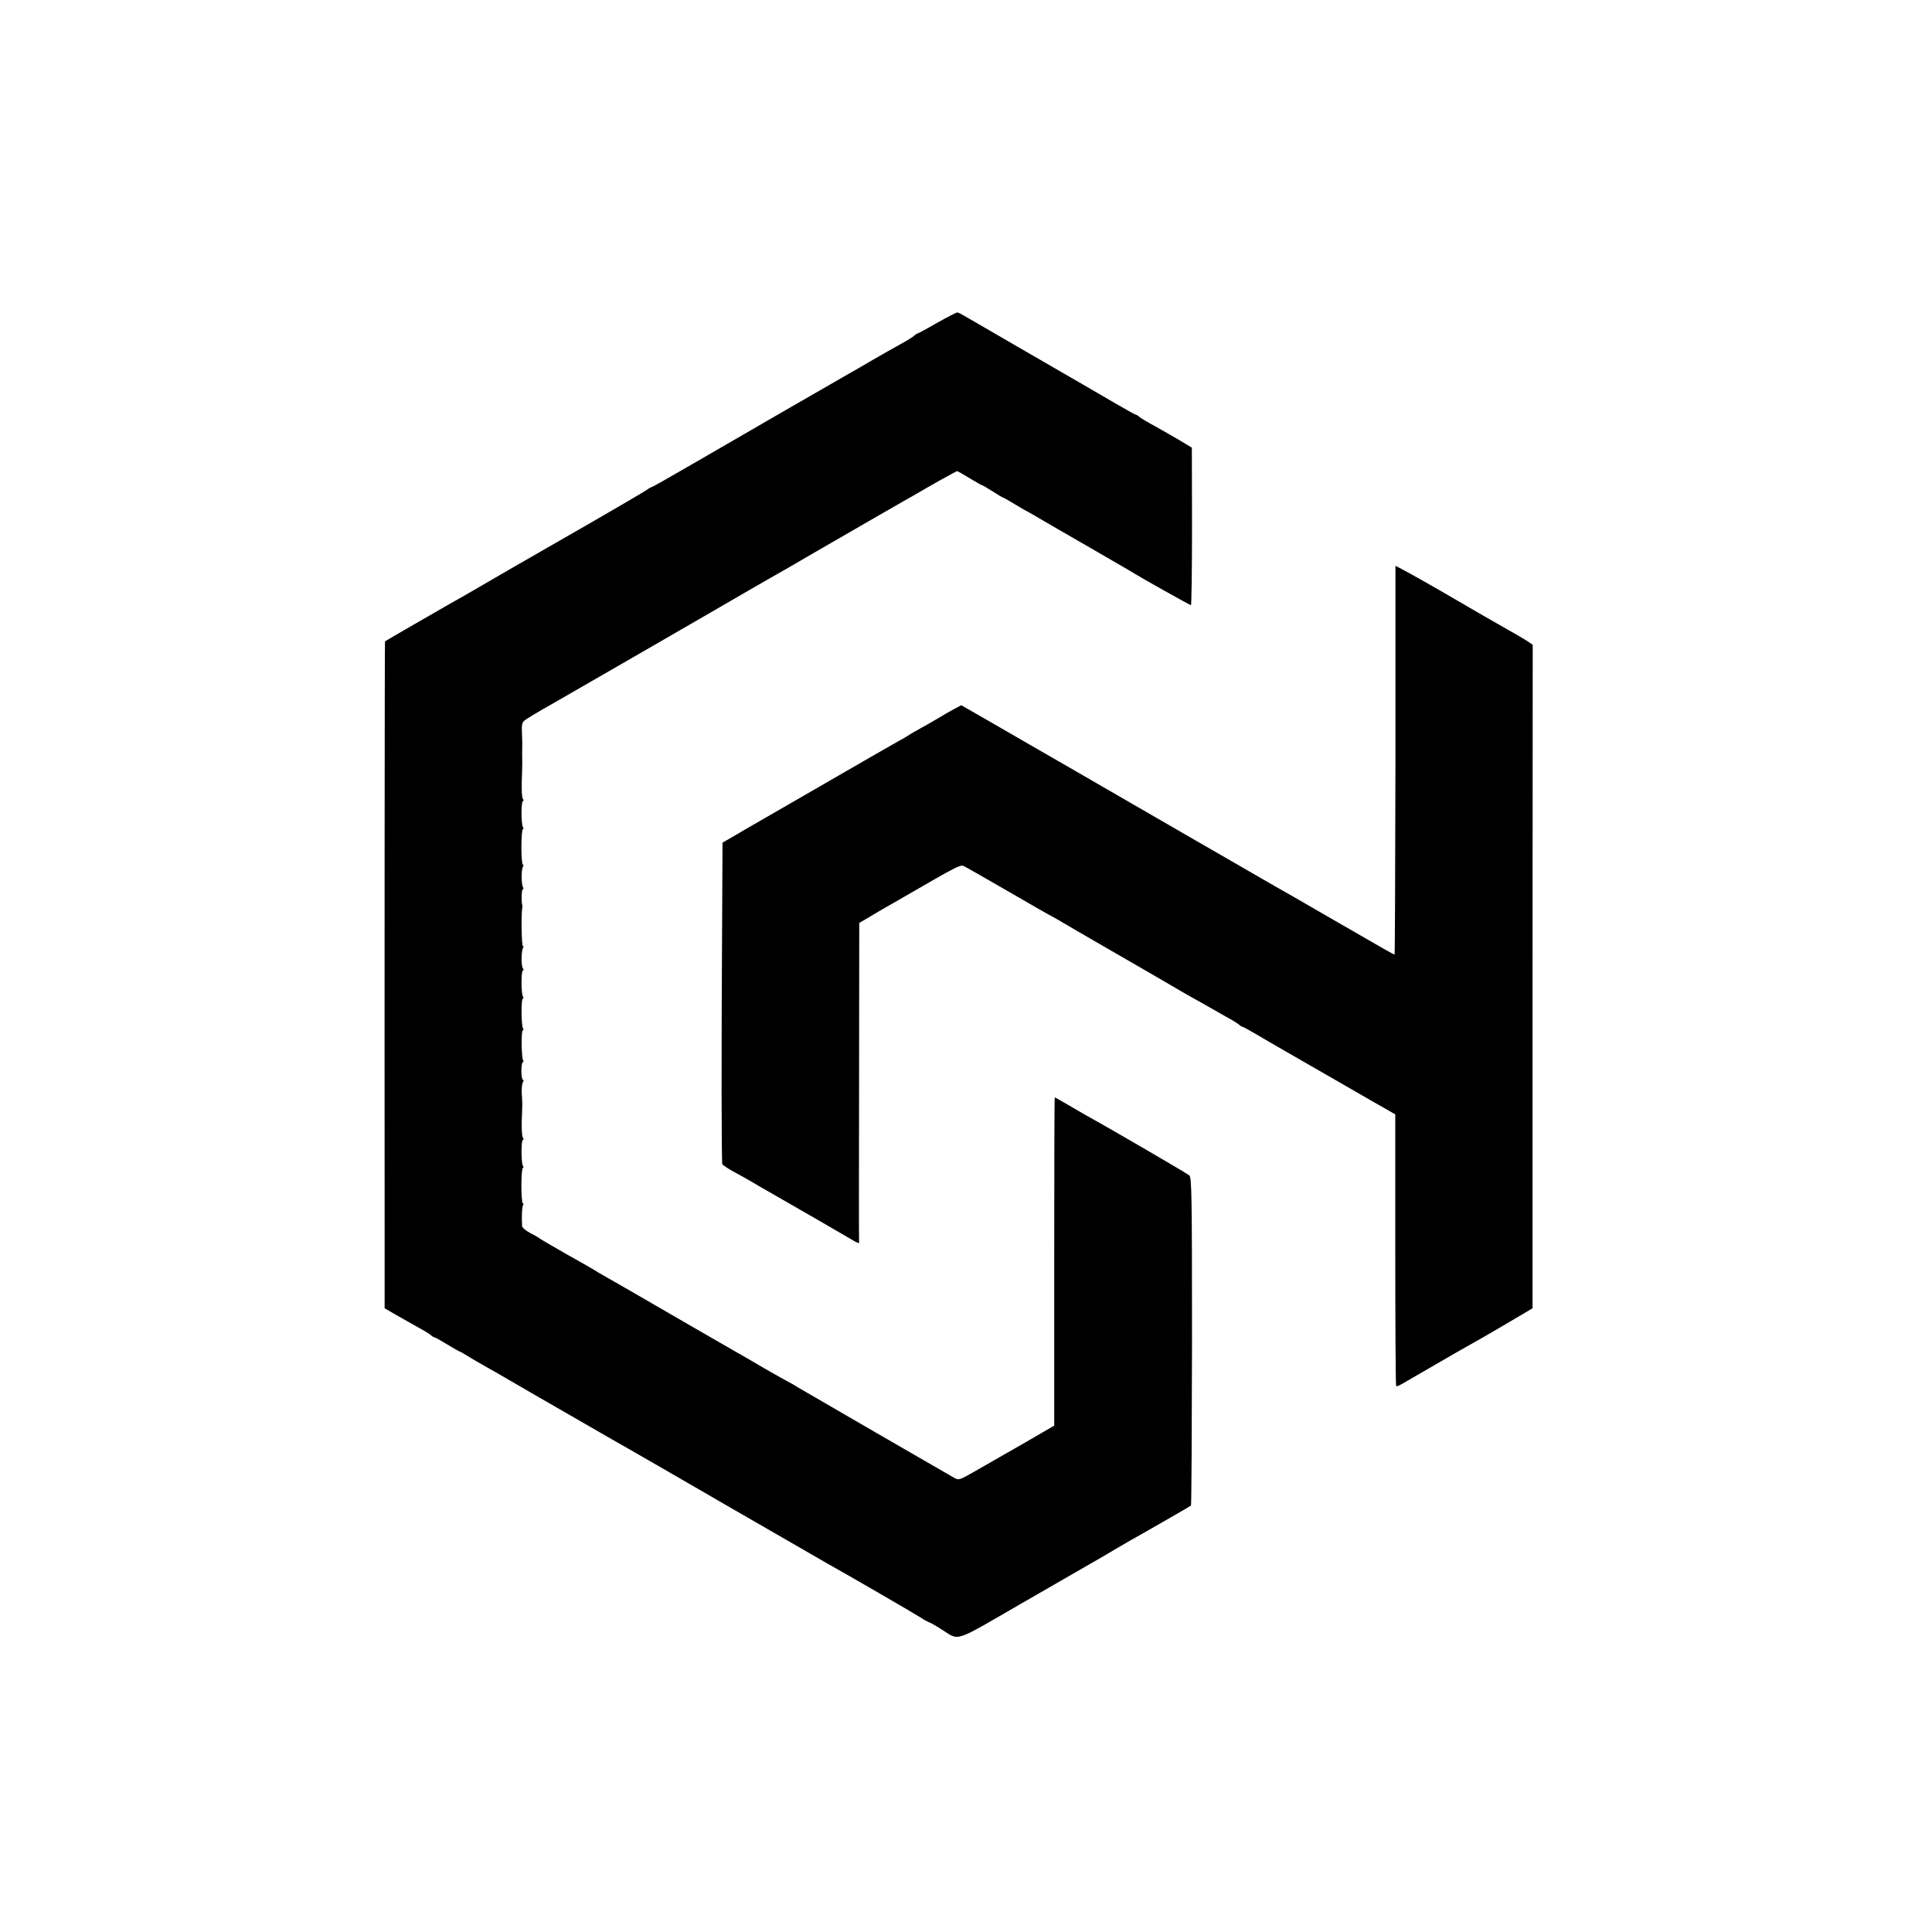
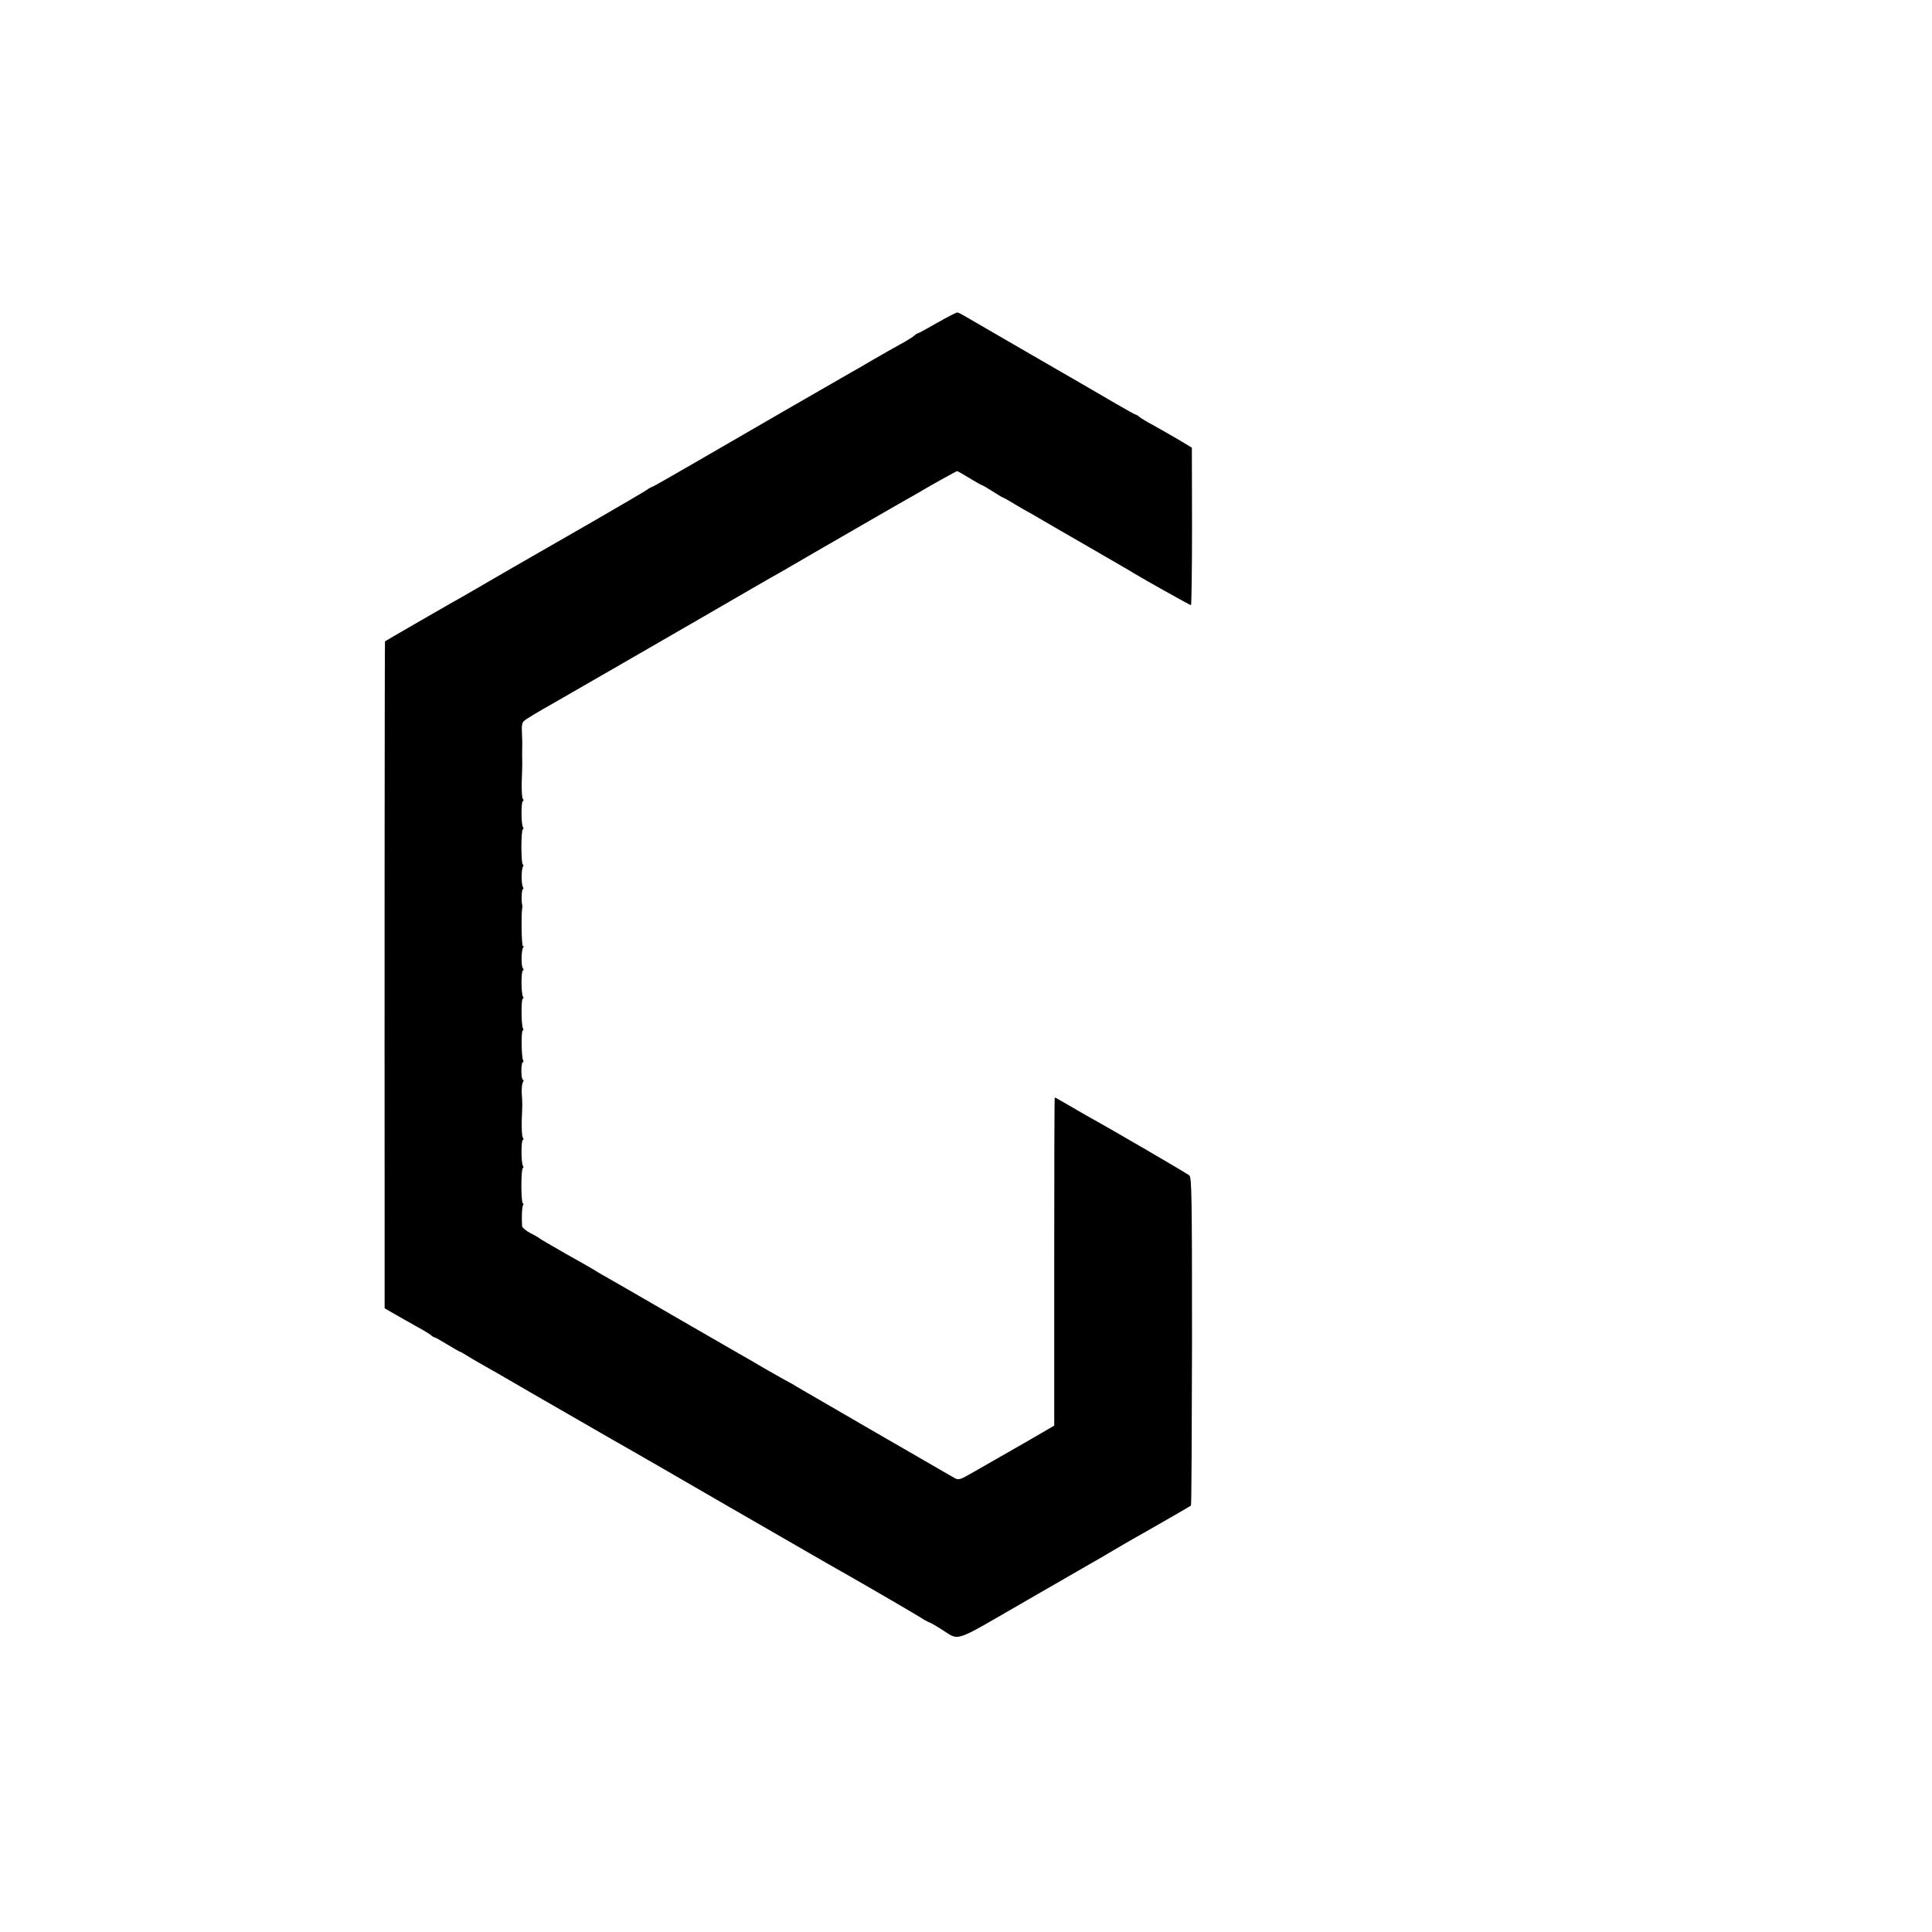
<svg xmlns="http://www.w3.org/2000/svg" version="1.0" width="1095pt" height="1095pt" viewBox="0 0 1095 1095" preserveAspectRatio="xMidYMid meet">
  <g transform="translate(0,1095) scale(0.1,-0.1)" fill="#000000" stroke="none">
    <path d="M5311 9120 c-57 -33 -107 -60 -111 -60 -3 0 -12 -6 -18 -12 -7 -7 -42 -29 -77 -48 -35 -19 -105 -59 -157 -89 -51 -30 -106 -62 -123 -71 -59 -33 -683 -394 -902 -521 -122 -71 -225 -129 -228 -129 -3 0 -18 -8 -33 -19 -15 -10 -151 -90 -302 -177 -415 -238 -576 -331 -675 -389 -49 -29 -110 -63 -135 -77 -46 -26 -363 -209 -368 -213 -2 -2 -3 -2030 -2 -3405 l0 -375 64 -37 c35 -20 90 -51 122 -69 32 -17 66 -38 75 -45 8 -8 19 -14 22 -14 4 0 36 -18 72 -40 36 -22 68 -40 70 -40 3 0 24 -12 46 -26 23 -14 62 -37 87 -51 26 -15 59 -33 74 -42 15 -9 103 -59 195 -113 92 -53 240 -138 328 -189 88 -51 189 -109 225 -129 36 -20 295 -170 575 -332 281 -162 530 -306 555 -320 124 -69 508 -292 530 -307 14 -10 33 -20 42 -24 10 -3 42 -21 70 -39 111 -69 60 -85 464 148 197 114 375 216 394 227 19 10 73 42 120 70 84 49 114 67 188 108 103 59 248 142 252 146 3 3 5 421 6 931 0 825 -2 927 -15 940 -14 12 -432 256 -586 341 -27 16 -78 45 -112 65 -34 20 -63 36 -65 36 -2 0 -3 -419 -3 -930 l0 -930 -160 -93 c-88 -50 -169 -97 -180 -103 -11 -6 -60 -34 -110 -63 -85 -49 -91 -51 -115 -38 -14 8 -214 124 -445 257 -231 134 -433 251 -450 261 -16 11 -37 22 -45 26 -8 4 -69 38 -135 76 -66 39 -133 78 -150 87 -44 25 -479 276 -625 361 -69 39 -134 77 -145 83 -11 6 -31 18 -45 27 -14 9 -88 51 -165 94 -77 44 -142 82 -145 85 -3 3 -26 17 -52 30 -27 14 -48 32 -49 40 -3 52 -1 109 5 118 4 7 4 12 -1 12 -4 0 -8 45 -8 100 0 55 4 100 8 100 5 0 5 5 1 12 -11 17 -11 148 0 148 5 0 4 6 -1 13 -5 6 -7 50 -6 97 4 98 4 90 0 155 -1 28 2 56 7 62 5 8 5 13 0 13 -5 0 -9 23 -9 50 0 28 4 50 8 50 5 0 5 5 2 10 -10 16 -12 170 -2 170 4 0 5 5 1 12 -10 16 -11 168 -1 168 5 0 5 5 1 12 -11 17 -11 148 0 148 5 0 4 6 -1 13 -10 14 -9 99 2 117 5 8 4 11 -1 7 -8 -4 -11 185 -4 218 1 6 1 12 0 15 -6 16 -4 90 3 90 4 0 5 6 1 12 -10 16 -10 101 0 116 4 7 4 12 -1 12 -4 0 -8 45 -8 100 0 55 4 100 8 100 5 0 5 5 1 12 -11 17 -11 148 0 148 5 0 4 6 -1 13 -5 6 -7 50 -6 97 2 47 3 94 3 105 -1 17 -1 63 0 118 0 6 -1 34 -2 60 -2 33 1 52 12 61 13 12 77 50 176 106 72 41 824 475 884 510 70 41 362 210 420 242 19 11 91 53 160 93 161 93 526 304 563 324 16 9 36 21 45 26 52 31 202 115 207 115 2 0 34 -18 70 -40 36 -22 68 -40 71 -40 3 0 30 -16 60 -35 30 -19 56 -35 59 -35 3 0 33 -17 67 -38 35 -21 70 -41 78 -45 8 -4 36 -20 61 -35 25 -15 153 -89 285 -165 131 -76 246 -142 254 -148 43 -27 315 -179 320 -179 3 0 6 201 6 447 l-1 446 -75 45 c-41 24 -104 60 -140 80 -36 19 -72 41 -81 48 -8 8 -19 14 -22 14 -4 0 -55 29 -114 63 -60 35 -271 158 -471 273 -199 115 -375 217 -390 226 -15 9 -31 17 -37 17 -5 0 -57 -26 -114 -59z" />
-     <path d="M7909 7742 c0 -4 0 -501 0 -1104 -1 -604 -3 -1098 -5 -1098 -5 0 -64 33 -309 175 -121 70 -242 140 -270 156 -27 15 -150 85 -272 156 -122 70 -236 137 -255 147 -108 62 -619 358 -763 441 -93 54 -183 105 -198 114 -16 9 -36 21 -45 26 -9 6 -91 52 -180 104 l-164 94 -41 -22 c-23 -12 -62 -35 -87 -50 -25 -15 -72 -42 -105 -60 -33 -18 -64 -37 -70 -41 -5 -4 -30 -19 -55 -32 -25 -14 -223 -127 -440 -253 -217 -125 -408 -236 -425 -245 -16 -10 -52 -31 -80 -47 l-50 -29 -2 -400 c-5 -819 -4 -1414 1 -1423 4 -5 30 -23 59 -39 28 -15 69 -38 90 -50 20 -12 52 -30 70 -41 198 -113 499 -287 525 -303 18 -11 32 -16 31 -12 -1 5 -1 415 0 911 l1 902 58 34 c31 19 74 44 95 56 20 12 52 29 70 40 358 207 350 203 376 189 14 -7 127 -72 252 -144 124 -72 232 -134 240 -137 8 -4 30 -17 49 -28 19 -12 141 -82 270 -157 129 -74 273 -158 320 -185 47 -27 100 -58 118 -69 18 -10 66 -37 105 -59 40 -23 97 -55 127 -72 30 -16 62 -36 71 -43 8 -8 18 -14 22 -14 4 0 41 -21 84 -46 43 -26 94 -55 113 -66 19 -11 114 -66 210 -121 96 -55 239 -137 316 -182 l142 -81 0 -768 c0 -422 2 -770 5 -772 2 -3 20 4 38 15 19 11 72 42 119 69 47 27 130 75 185 107 55 31 123 70 150 85 28 16 102 59 166 97 l115 68 0 1880 1 1880 -21 15 c-11 8 -59 37 -106 63 -121 69 -139 79 -407 235 -134 77 -243 137 -244 134z" />
  </g>
</svg>